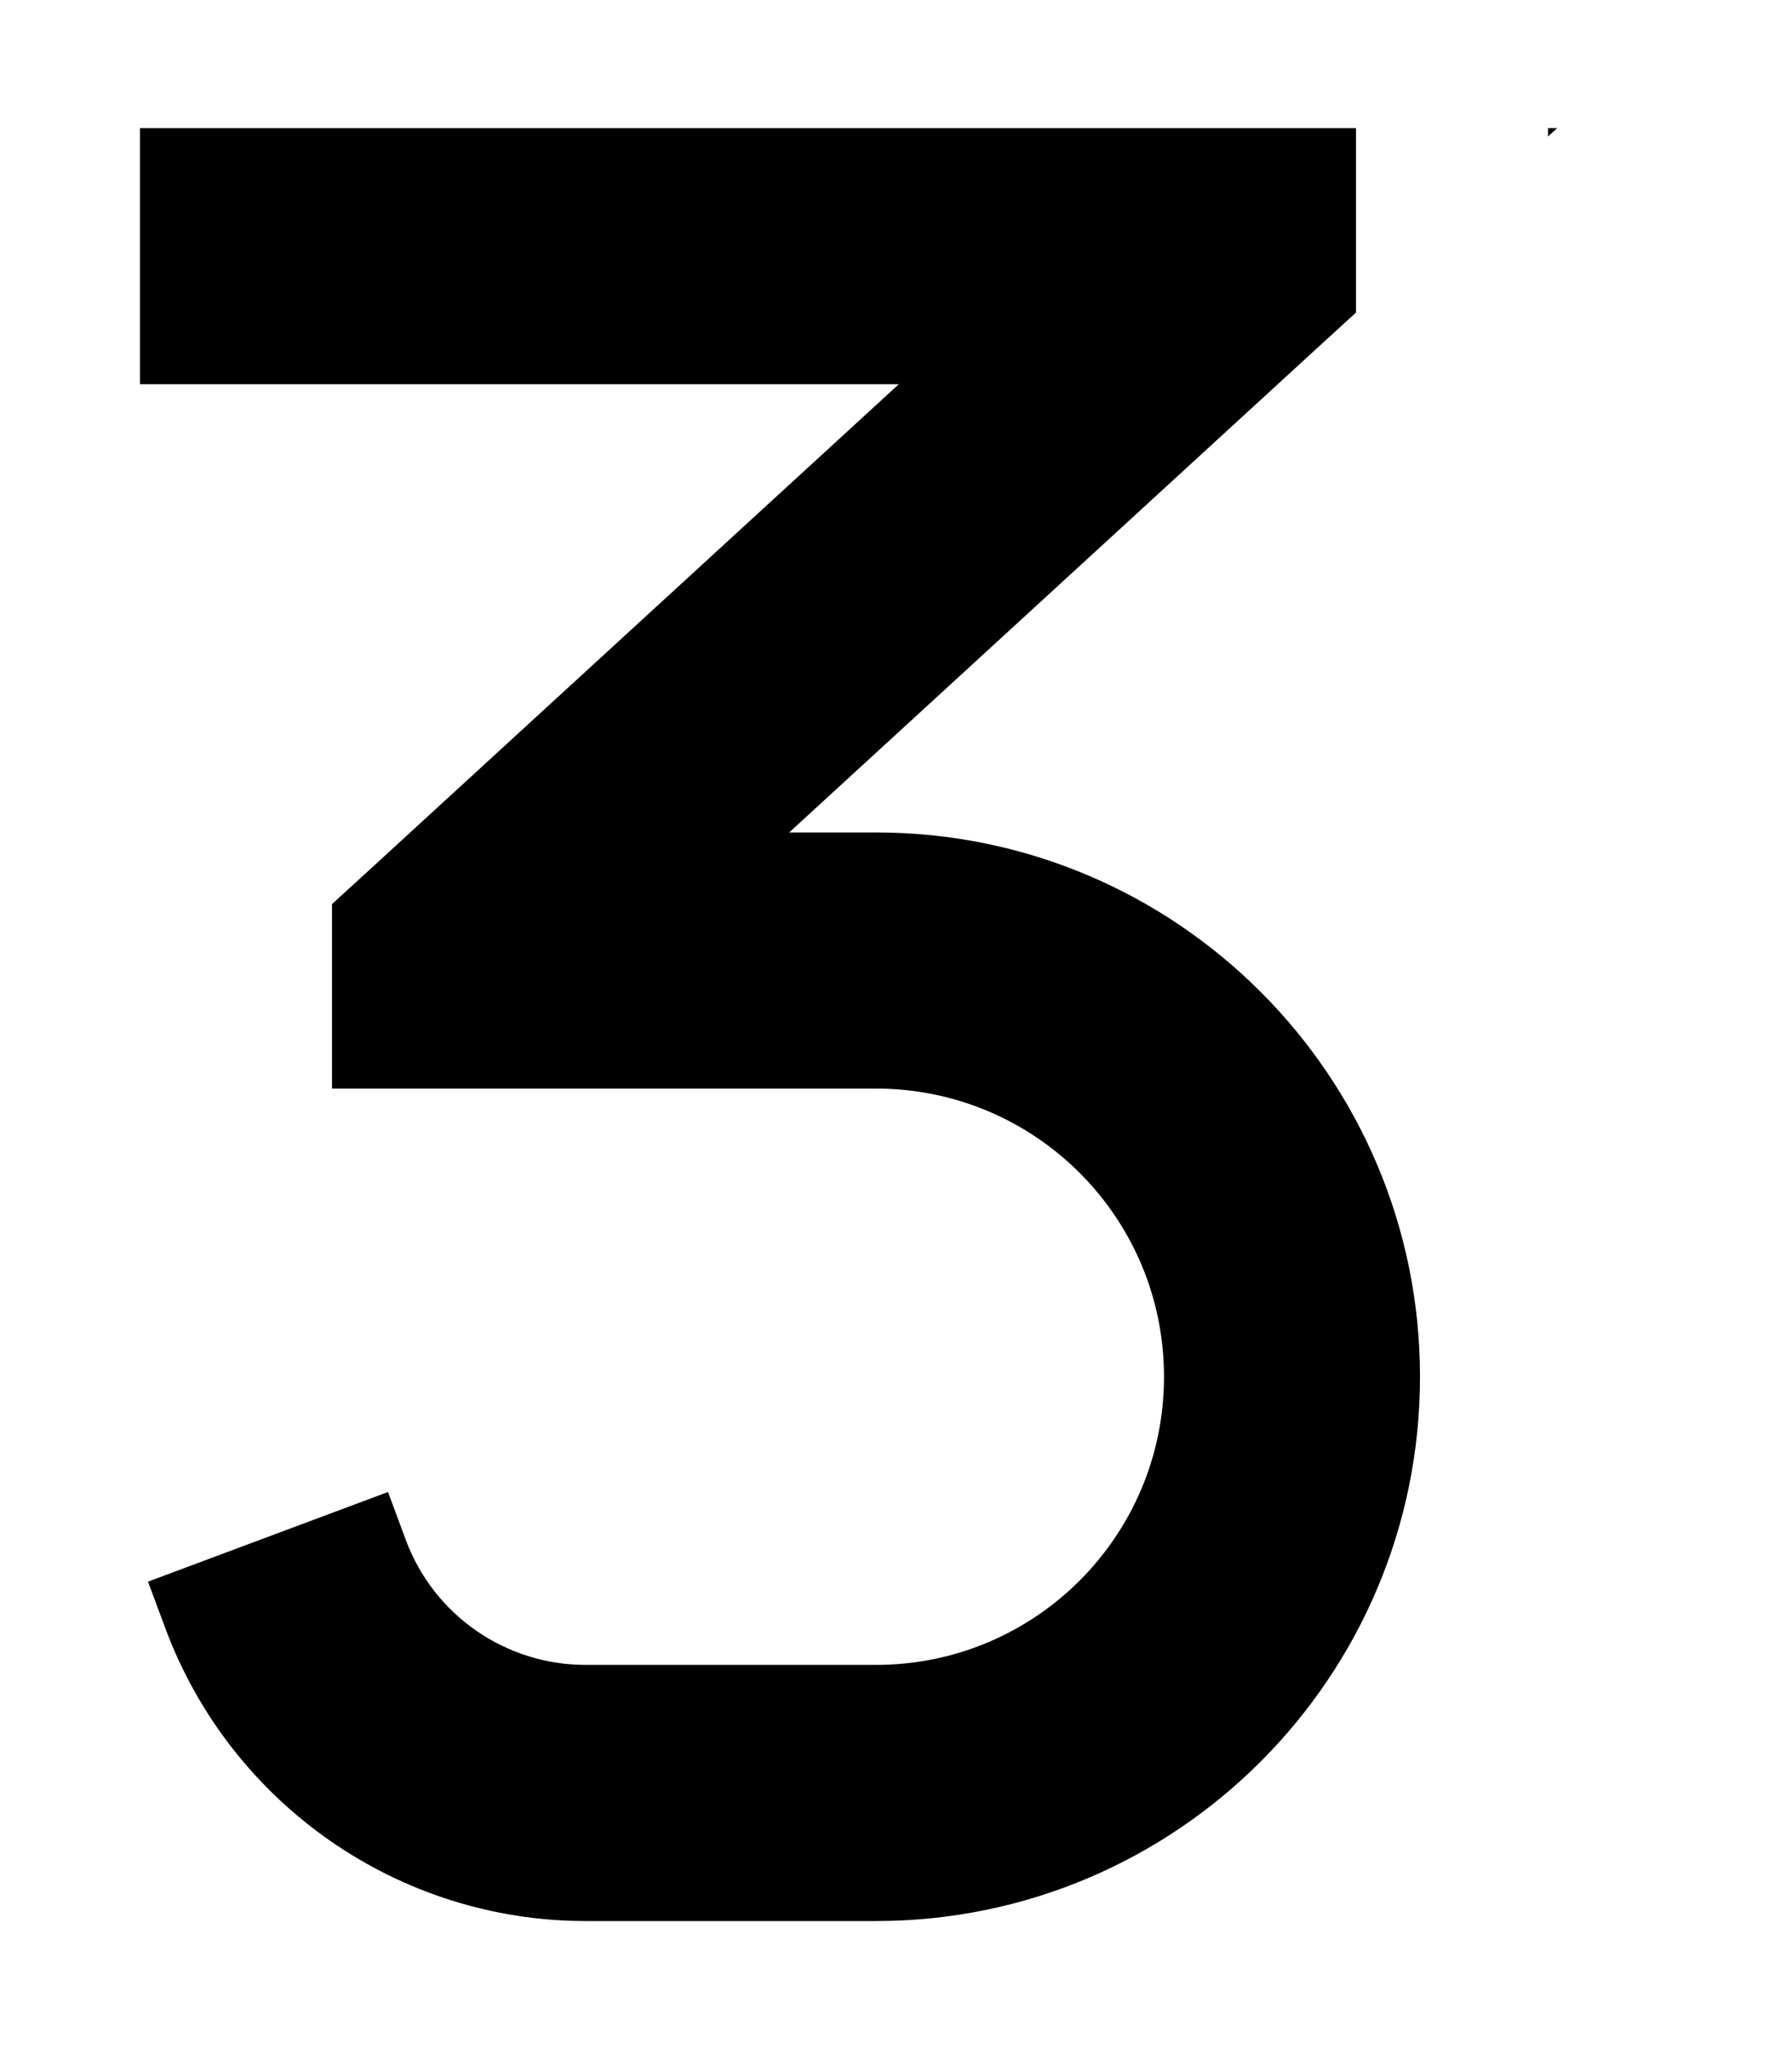
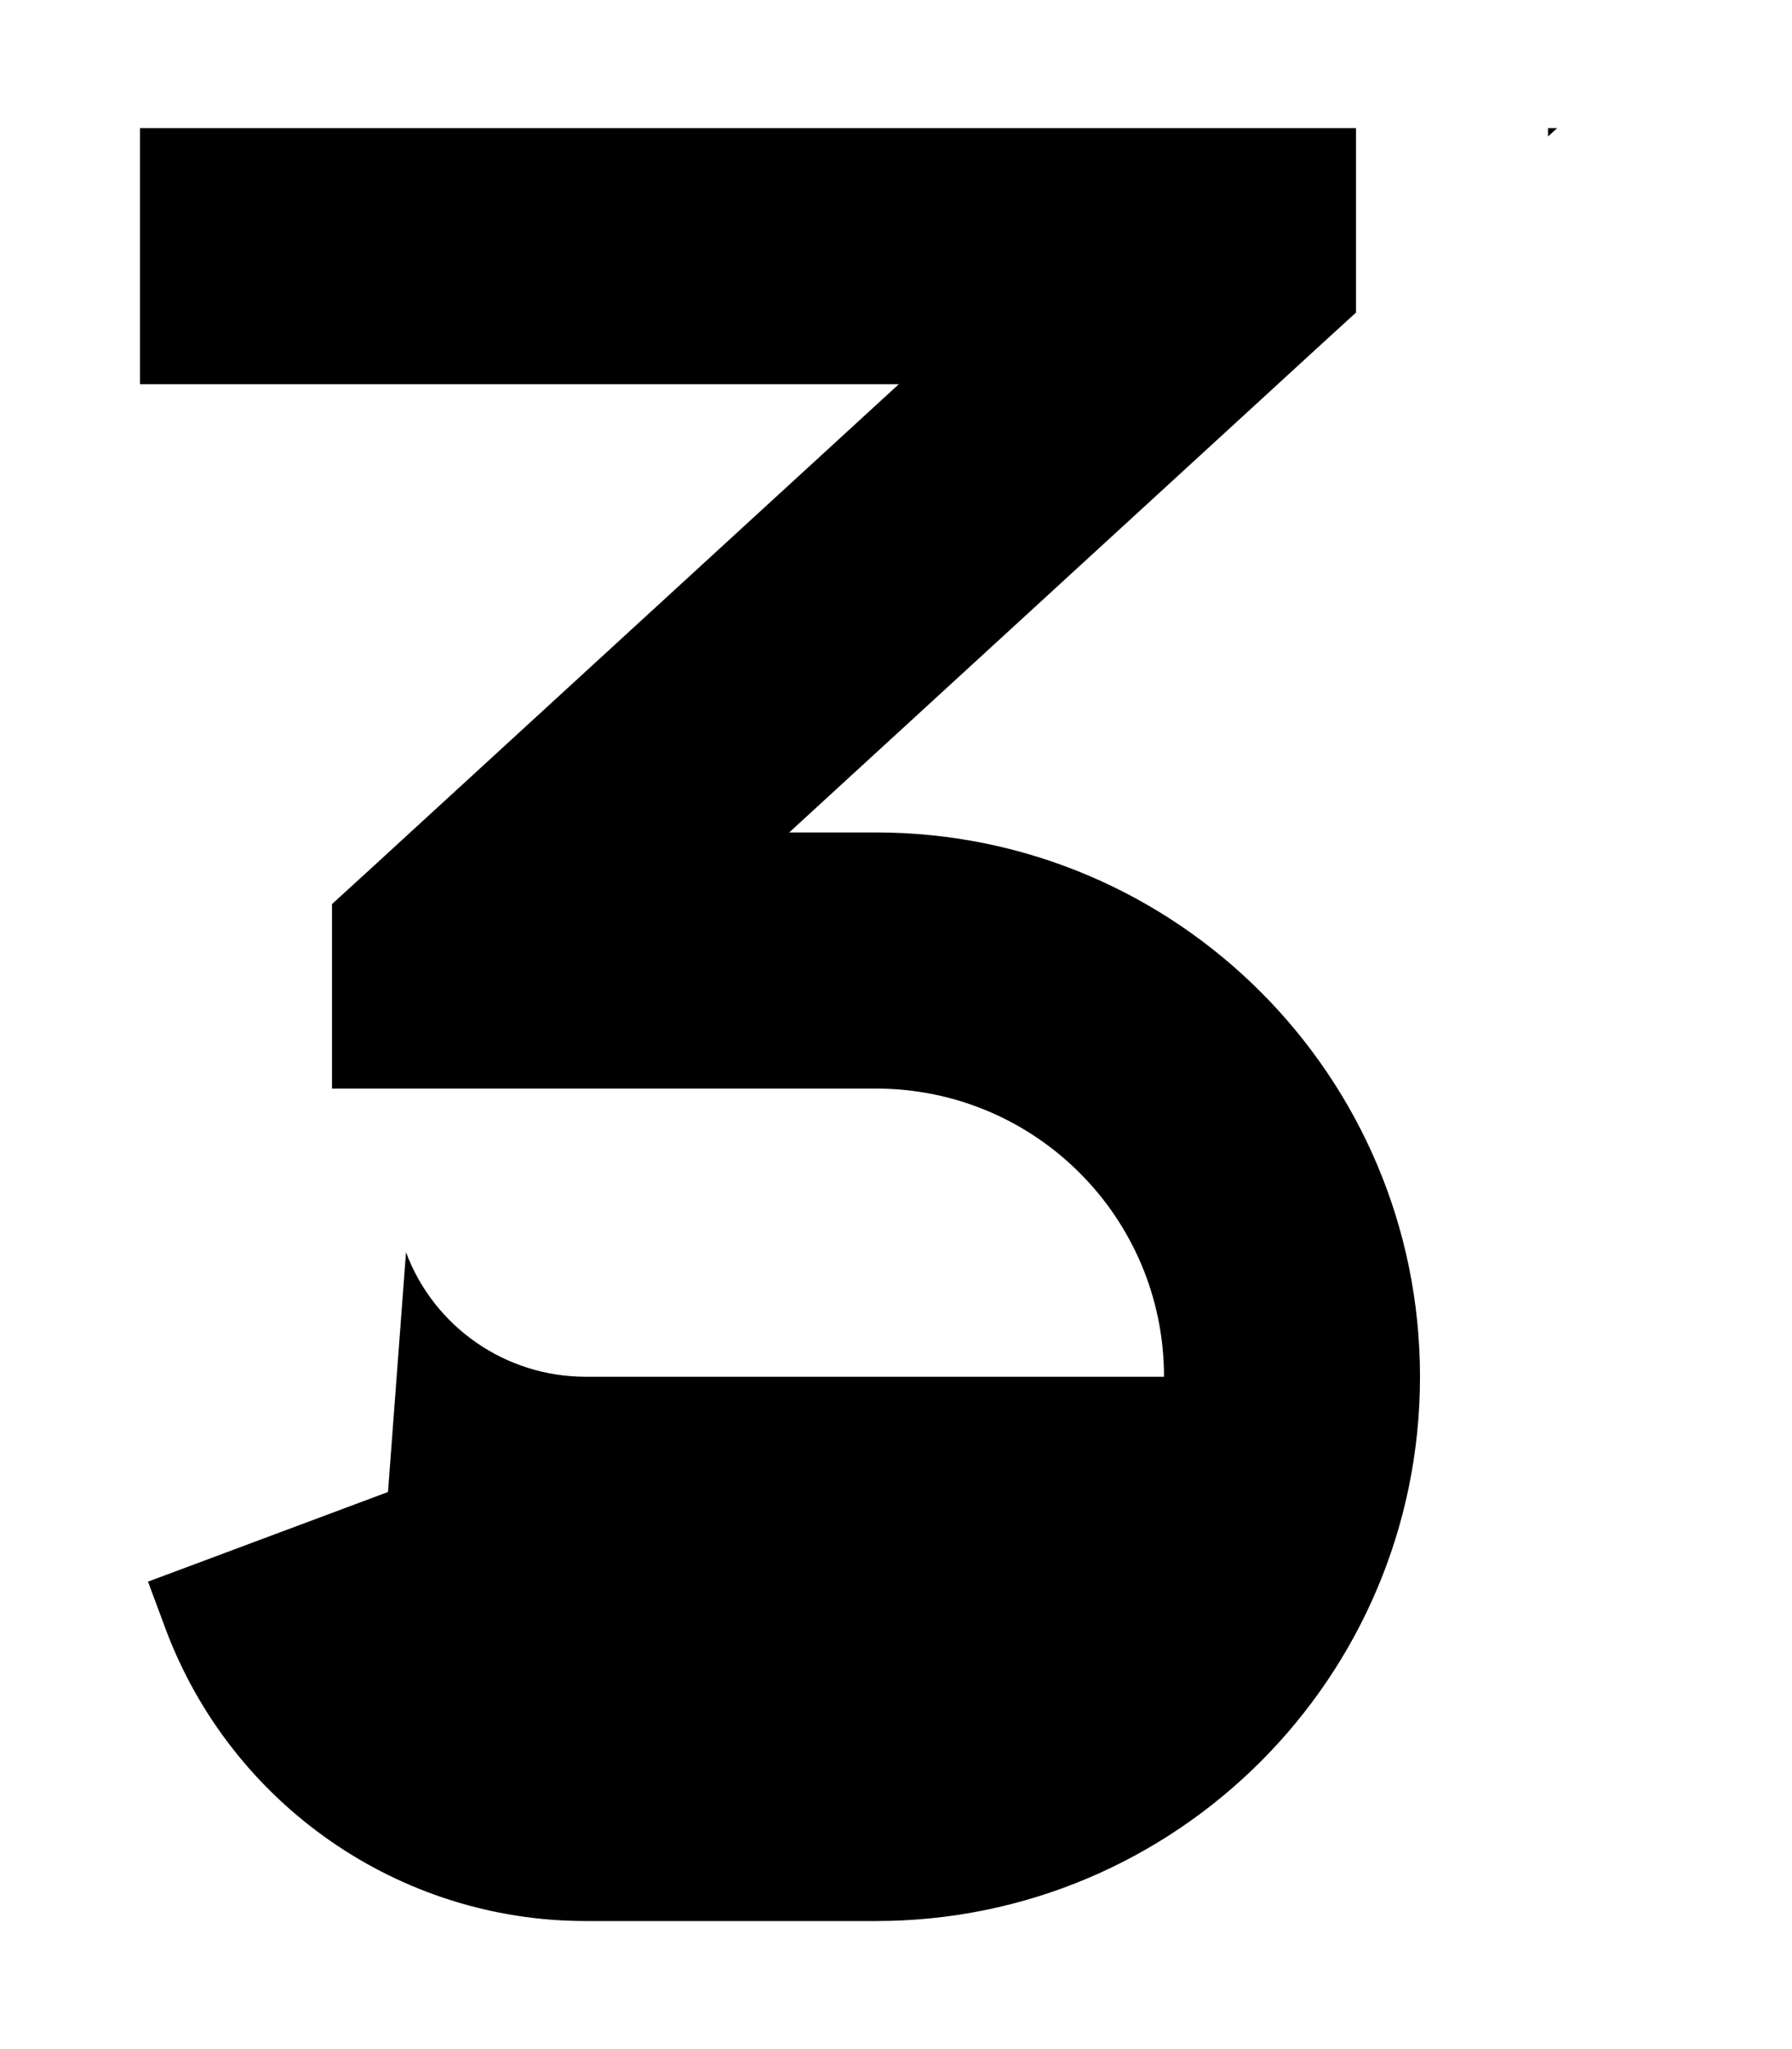
<svg xmlns="http://www.w3.org/2000/svg" viewBox="0 0 448 512">
-   <path d="M339 32H307 67 35V96H67 224.7L93.4 216.4 83 225.9V272h32H219c39.8 0 72 32.2 72 72s-32.2 72-72 72H146.4c-20 0-37.9-12.4-44.9-31.1L97 372.8 37 395.2l4.5 12.1C58 451 99.8 480 146.4 480H219c75.1 0 136-60.9 136-136s-60.9-136-136-136H197.3L328.6 87.6 339 78.1V32zm48 2.1l2.3-2.1H387v2.1z" />
+   <path d="M339 32H307 67 35V96H67 224.7L93.4 216.4 83 225.9V272h32H219c39.8 0 72 32.2 72 72H146.4c-20 0-37.9-12.4-44.9-31.1L97 372.8 37 395.2l4.5 12.1C58 451 99.8 480 146.4 480H219c75.1 0 136-60.9 136-136s-60.9-136-136-136H197.3L328.6 87.6 339 78.1V32zm48 2.1l2.3-2.1H387v2.1z" />
</svg>